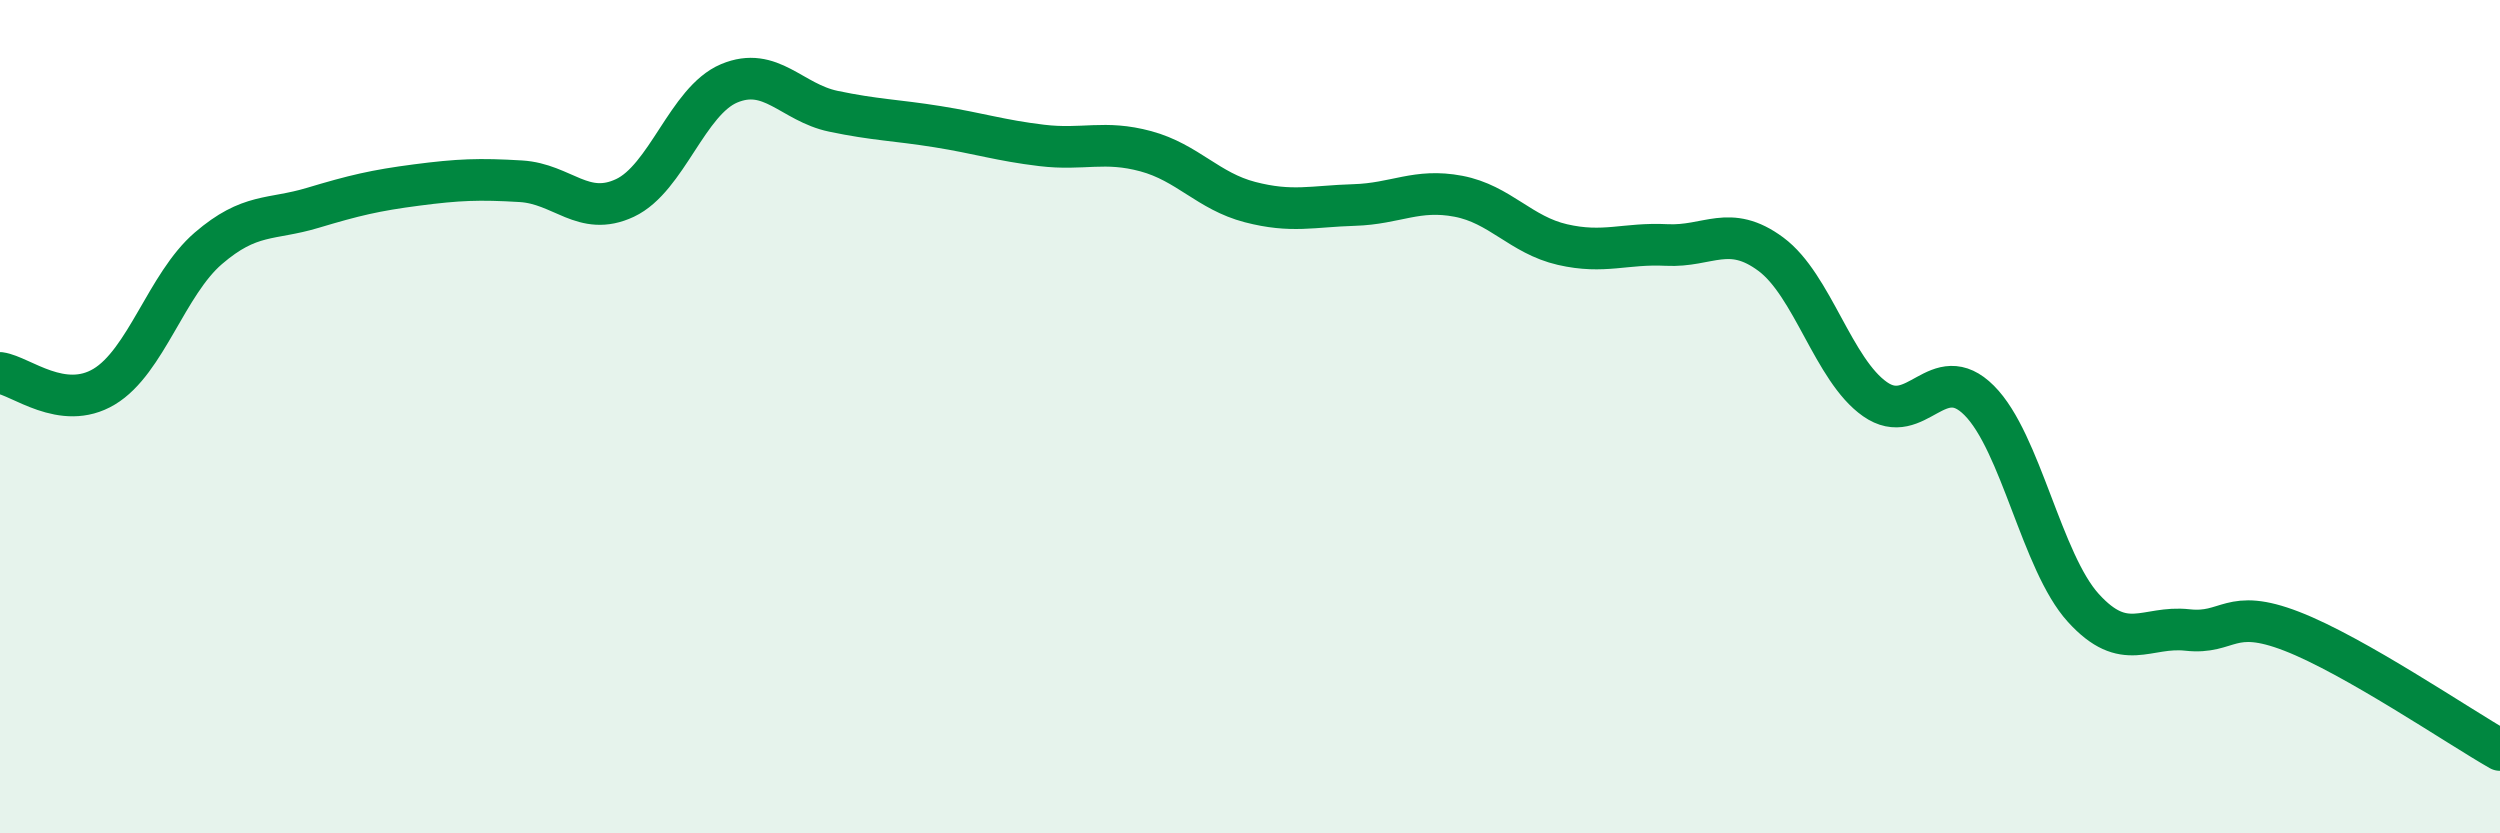
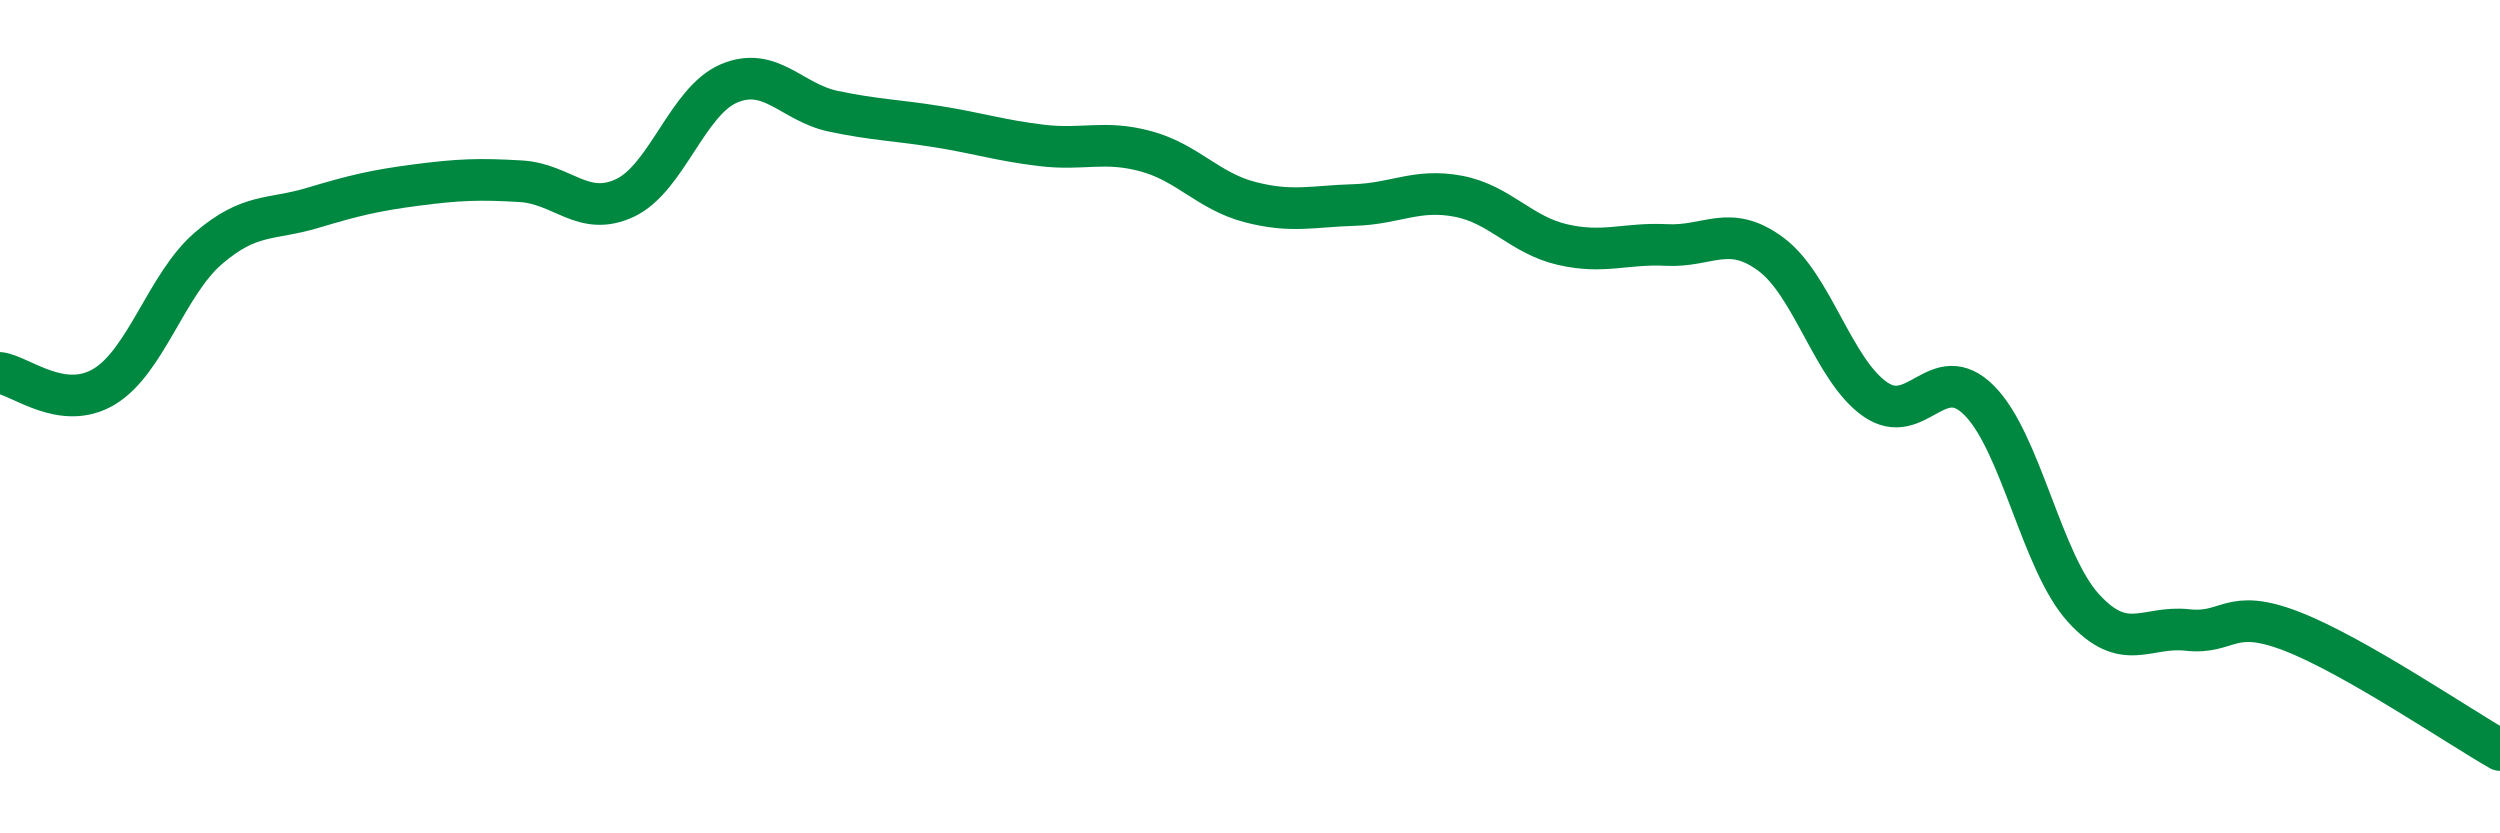
<svg xmlns="http://www.w3.org/2000/svg" width="60" height="20" viewBox="0 0 60 20">
-   <path d="M 0,8.95 C 0.5,9.02 1.5,9.88 2.5,9.28 C 3.5,8.68 4,6.82 5,5.96 C 6,5.1 6.5,5.29 7.5,4.99 C 8.5,4.69 9,4.57 10,4.44 C 11,4.31 11.5,4.29 12.5,4.35 C 13.5,4.41 14,5.22 15,4.75 C 16,4.28 16.5,2.42 17.5,2 C 18.5,1.58 19,2.46 20,2.67 C 21,2.88 21.5,2.88 22.5,3.04 C 23.5,3.2 24,3.37 25,3.49 C 26,3.61 26.5,3.36 27.5,3.63 C 28.5,3.9 29,4.59 30,4.85 C 31,5.11 31.5,4.95 32.5,4.92 C 33.5,4.89 34,4.52 35,4.71 C 36,4.9 36.5,5.64 37.5,5.87 C 38.5,6.1 39,5.83 40,5.88 C 41,5.93 41.5,5.36 42.5,6.1 C 43.5,6.84 44,8.88 45,9.58 C 46,10.28 46.5,8.61 47.5,9.61 C 48.5,10.61 49,13.49 50,14.59 C 51,15.69 51.5,15.01 52.5,15.12 C 53.5,15.23 53.5,14.57 55,15.15 C 56.5,15.73 59,17.43 60,18L60 20L0 20Z" fill="#008740" opacity="0.1" stroke-linecap="round" stroke-linejoin="round" />
  <path d="M 0,8.95 C 0.5,9.02 1.5,9.88 2.5,9.28 C 3.5,8.68 4,6.82 5,5.96 C 6,5.1 6.5,5.29 7.5,4.99 C 8.5,4.69 9,4.57 10,4.44 C 11,4.31 11.5,4.29 12.5,4.35 C 13.5,4.41 14,5.22 15,4.75 C 16,4.28 16.5,2.42 17.5,2 C 18.5,1.58 19,2.46 20,2.67 C 21,2.88 21.5,2.88 22.5,3.04 C 23.5,3.2 24,3.37 25,3.49 C 26,3.61 26.5,3.36 27.5,3.63 C 28.5,3.9 29,4.59 30,4.85 C 31,5.11 31.5,4.95 32.5,4.92 C 33.5,4.89 34,4.52 35,4.71 C 36,4.9 36.5,5.64 37.5,5.87 C 38.5,6.1 39,5.83 40,5.88 C 41,5.93 41.5,5.36 42.5,6.1 C 43.5,6.84 44,8.88 45,9.58 C 46,10.28 46.5,8.61 47.5,9.61 C 48.5,10.61 49,13.49 50,14.59 C 51,15.69 51.5,15.01 52.5,15.12 C 53.5,15.23 53.5,14.57 55,15.15 C 56.5,15.73 59,17.43 60,18" stroke="#008740" stroke-width="1" fill="none" stroke-linecap="round" stroke-linejoin="round" />
</svg>